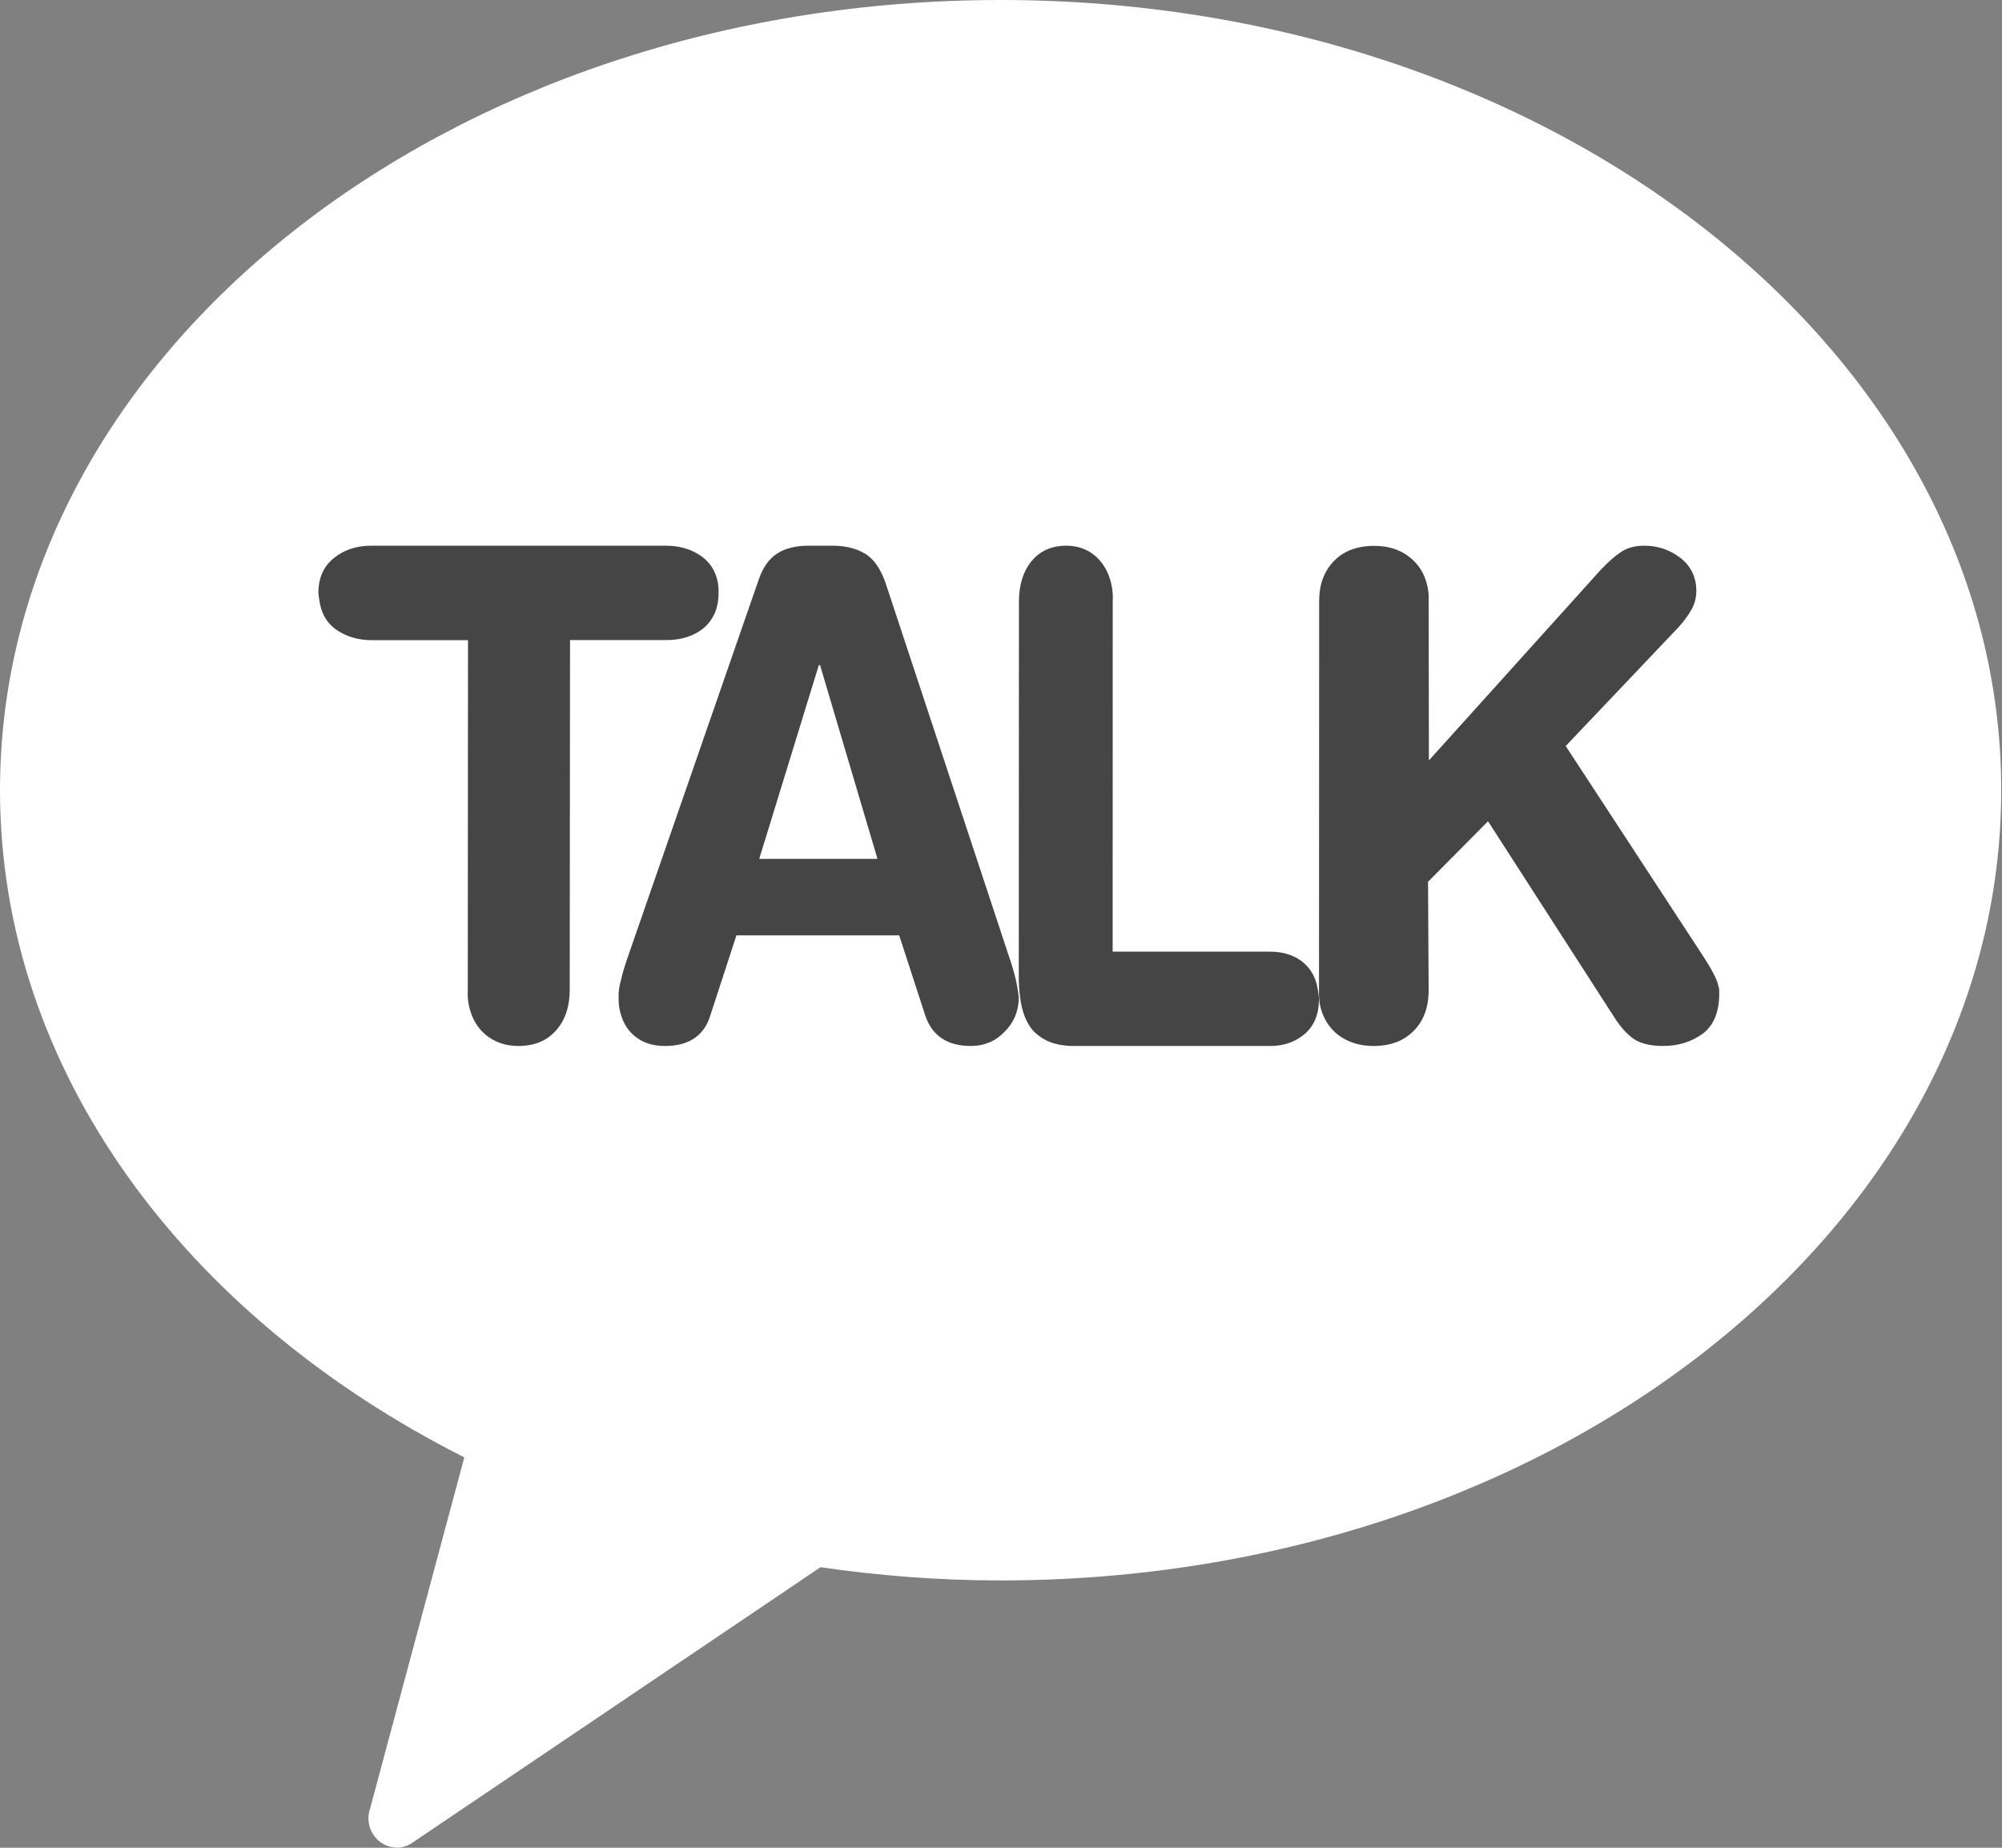
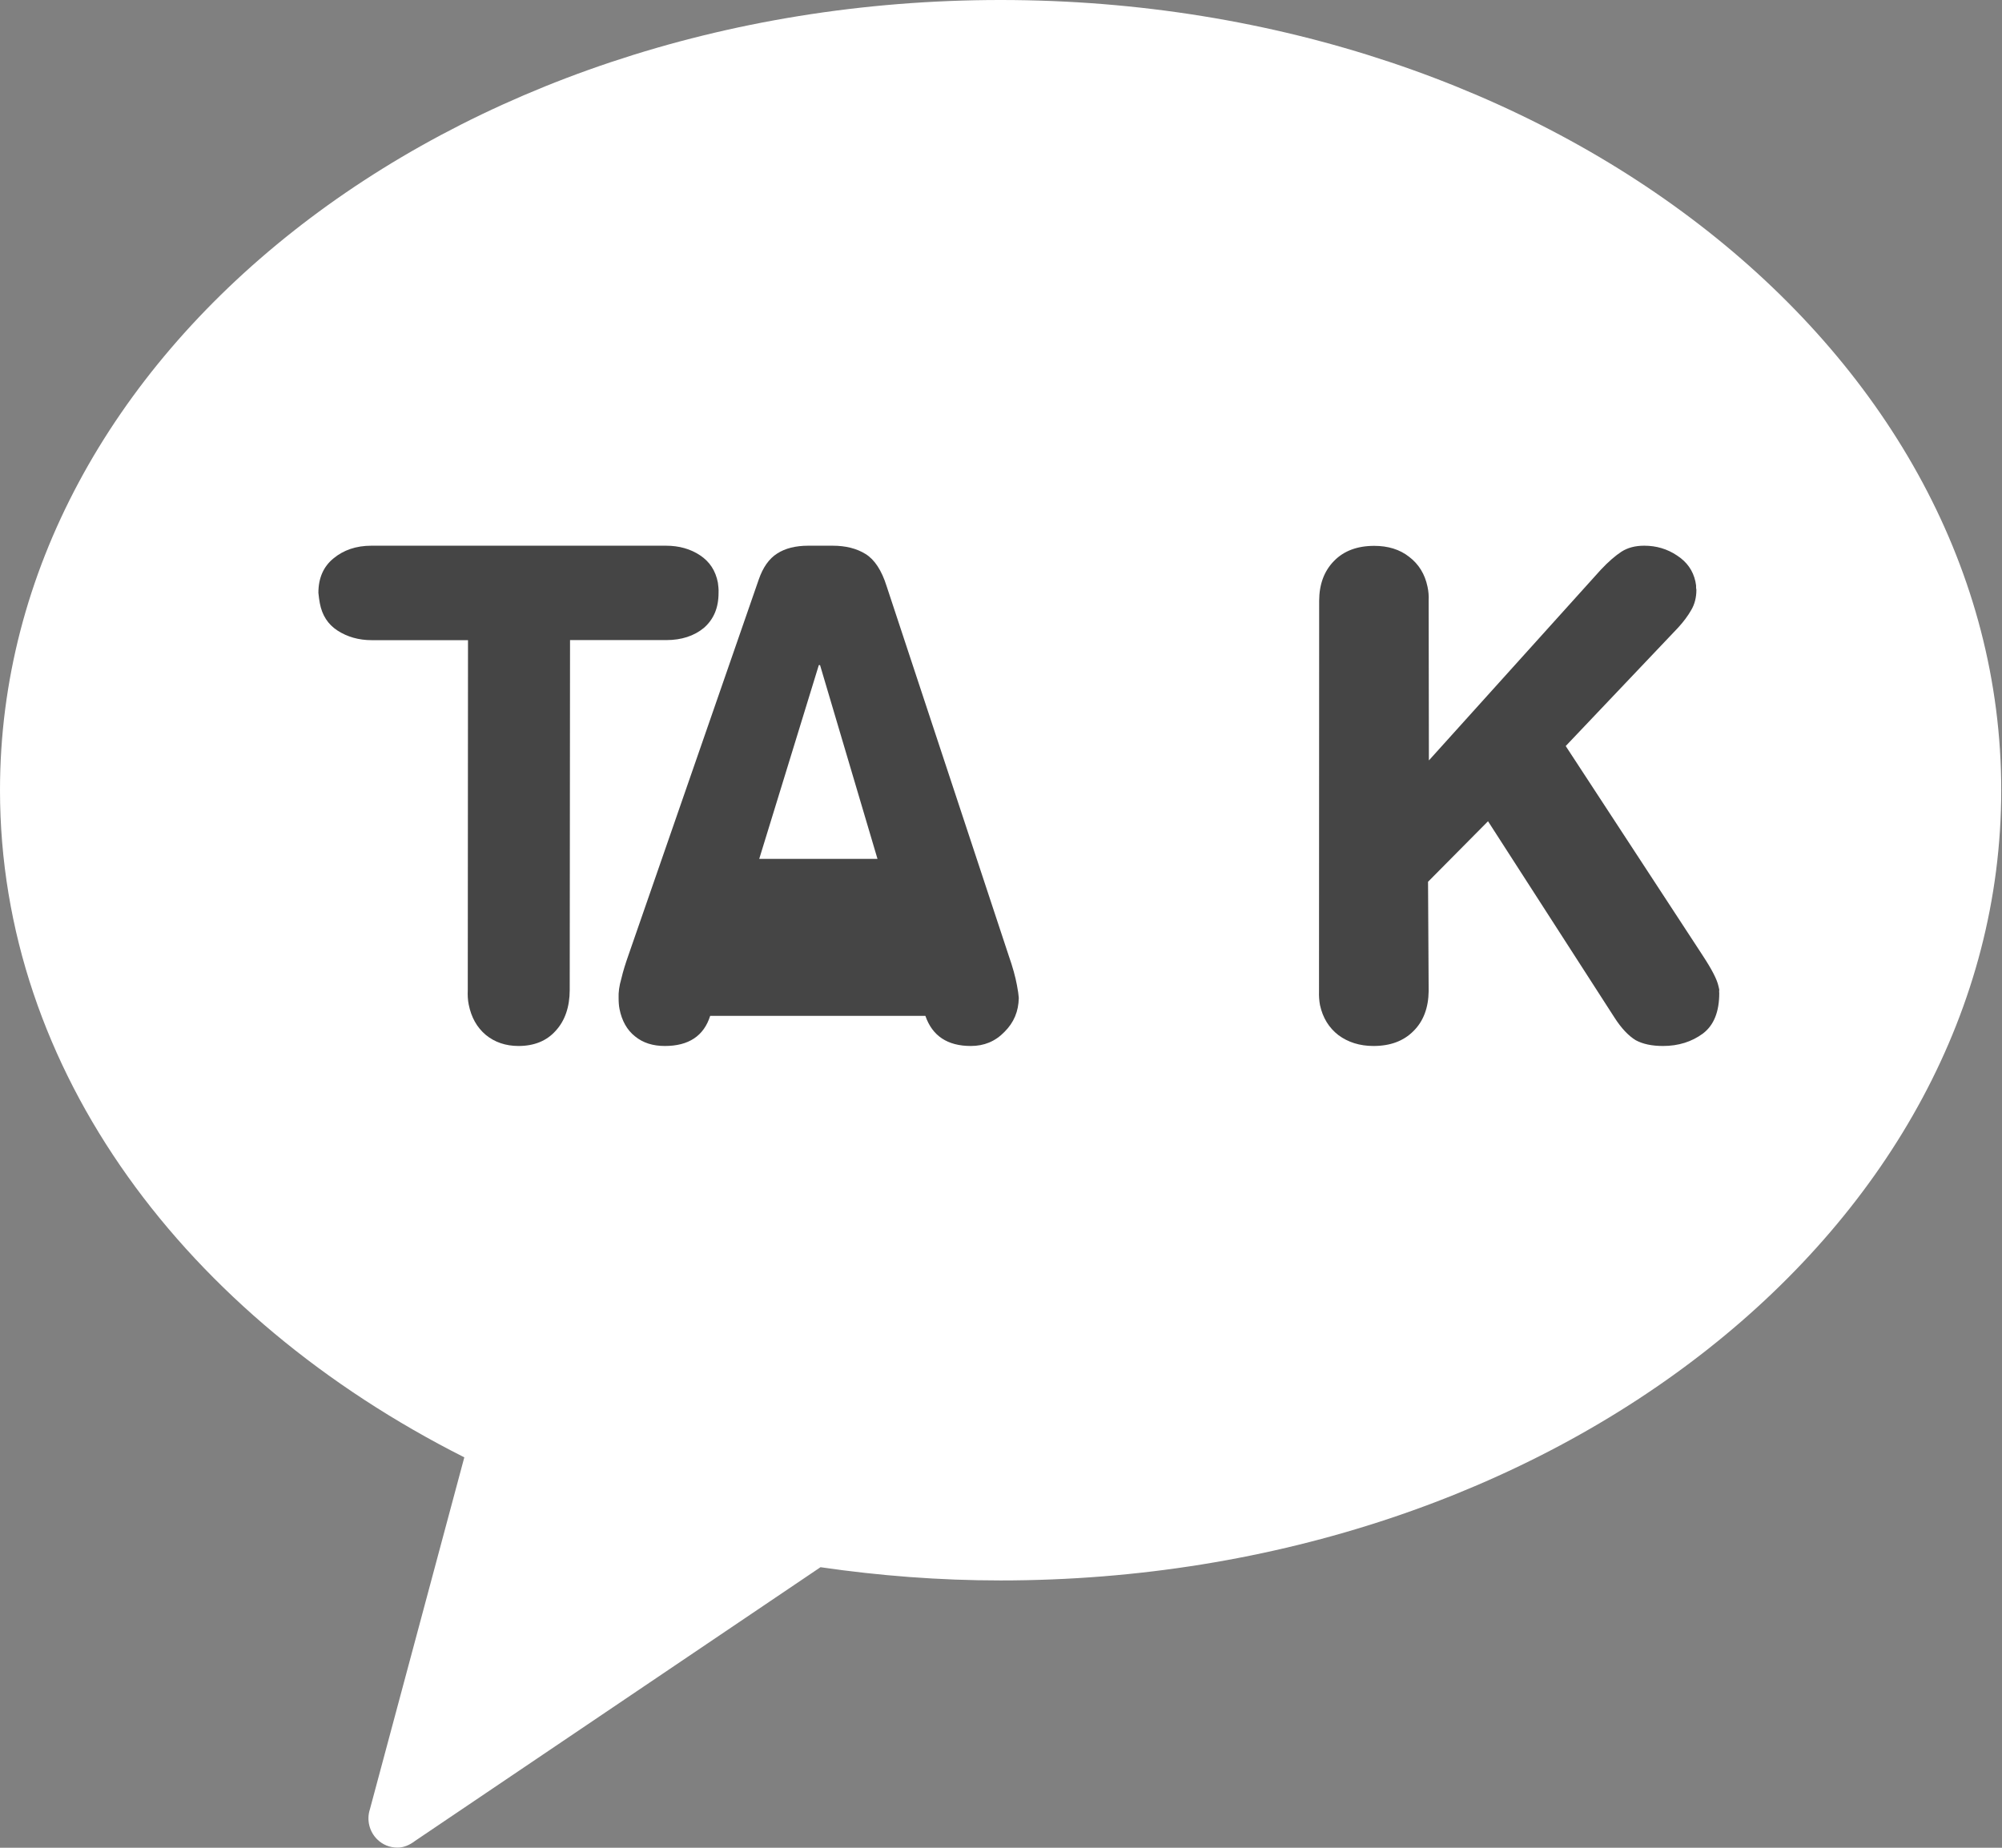
<svg xmlns="http://www.w3.org/2000/svg" width="26" height="24" viewBox="0 0 26 24" fill="none">
  <rect x="0" y="0" width="26" height="24" fill="#808080" stroke="none" />
  <g clip-path="url(#clip0_61_23)">
    <path d="M12.994 0C5.817 0 0 4.594 0 10.263C0 13.91 2.412 17.104 6.03 18.929L4.804 23.5C4.759 23.638 4.796 23.789 4.898 23.89C4.969 23.961 5.061 23.998 5.163 23.998C5.241 23.998 5.319 23.966 5.389 23.912L10.656 20.356C11.419 20.467 12.199 20.528 12.994 20.528C20.169 20.528 25.99 15.933 25.99 10.263C25.99 4.594 20.169 0 12.994 0Z" fill="white" />
    <path d="M6.078 8.315H4.828C4.656 8.315 4.508 8.271 4.383 8.19C4.258 8.109 4.183 7.99 4.154 7.837C4.147 7.797 4.139 7.749 4.135 7.7C4.135 7.508 4.201 7.358 4.332 7.252C4.461 7.145 4.625 7.088 4.823 7.088H8.649C8.821 7.088 8.969 7.131 9.092 7.213C9.217 7.296 9.293 7.412 9.323 7.567C9.329 7.61 9.334 7.653 9.332 7.699C9.332 7.897 9.268 8.044 9.142 8.155C9.015 8.26 8.851 8.314 8.653 8.314H7.403L7.399 12.861C7.398 13.078 7.338 13.256 7.218 13.387C7.1 13.521 6.935 13.586 6.734 13.586C6.567 13.586 6.425 13.537 6.31 13.443C6.193 13.345 6.12 13.213 6.087 13.047C6.075 12.986 6.072 12.926 6.075 12.861L6.078 8.315Z" fill="#454545" />
-     <path d="M9.855 7.524C9.909 7.369 9.988 7.256 10.094 7.189C10.198 7.122 10.333 7.088 10.497 7.088H10.813C10.983 7.088 11.126 7.124 11.243 7.197C11.358 7.269 11.45 7.408 11.514 7.612L13.1 12.412C13.152 12.56 13.187 12.688 13.207 12.796C13.221 12.866 13.228 12.922 13.231 12.961C13.228 13.137 13.167 13.282 13.045 13.403C12.924 13.528 12.779 13.586 12.608 13.586C12.305 13.586 12.108 13.455 12.018 13.195L11.678 12.149H9.564L9.223 13.195C9.141 13.455 8.944 13.586 8.635 13.586C8.481 13.586 8.352 13.547 8.247 13.461C8.143 13.379 8.076 13.258 8.046 13.107C8.037 13.064 8.034 13.015 8.034 12.961C8.031 12.891 8.041 12.807 8.07 12.709C8.093 12.61 8.125 12.511 8.159 12.414L9.855 7.524ZM10.65 8.639H10.634L9.86 11.156H11.396L10.65 8.639Z" fill="#454545" />
-     <path d="M13.233 7.813C13.233 7.597 13.288 7.421 13.399 7.286C13.508 7.155 13.658 7.088 13.847 7.088C14.001 7.088 14.131 7.136 14.238 7.233C14.343 7.331 14.412 7.462 14.441 7.627C14.451 7.688 14.455 7.75 14.451 7.811L14.45 12.361H16.492C16.656 12.361 16.793 12.401 16.905 12.485C17.016 12.571 17.087 12.688 17.112 12.84C17.12 12.88 17.126 12.928 17.13 12.974C17.13 13.167 17.07 13.318 16.95 13.425C16.83 13.53 16.679 13.586 16.495 13.586H13.948C13.758 13.586 13.605 13.543 13.489 13.451C13.37 13.365 13.295 13.221 13.258 13.021C13.244 12.937 13.234 12.842 13.231 12.736L13.233 7.813Z" fill="#454545" />
+     <path d="M9.855 7.524C9.909 7.369 9.988 7.256 10.094 7.189C10.198 7.122 10.333 7.088 10.497 7.088H10.813C10.983 7.088 11.126 7.124 11.243 7.197C11.358 7.269 11.45 7.408 11.514 7.612L13.1 12.412C13.152 12.56 13.187 12.688 13.207 12.796C13.221 12.866 13.228 12.922 13.231 12.961C13.228 13.137 13.167 13.282 13.045 13.403C12.924 13.528 12.779 13.586 12.608 13.586C12.305 13.586 12.108 13.455 12.018 13.195H9.564L9.223 13.195C9.141 13.455 8.944 13.586 8.635 13.586C8.481 13.586 8.352 13.547 8.247 13.461C8.143 13.379 8.076 13.258 8.046 13.107C8.037 13.064 8.034 13.015 8.034 12.961C8.031 12.891 8.041 12.807 8.07 12.709C8.093 12.61 8.125 12.511 8.159 12.414L9.855 7.524ZM10.65 8.639H10.634L9.86 11.156H11.396L10.65 8.639Z" fill="#454545" />
    <path d="M17.132 7.802C17.133 7.59 17.196 7.417 17.326 7.285C17.453 7.155 17.627 7.09 17.847 7.09C18.026 7.09 18.178 7.136 18.3 7.232C18.426 7.328 18.505 7.457 18.539 7.62C18.552 7.679 18.557 7.74 18.554 7.8L18.557 9.877L20.79 7.4C20.89 7.294 20.978 7.218 21.059 7.165C21.141 7.113 21.238 7.088 21.354 7.088C21.511 7.088 21.653 7.13 21.781 7.216C21.908 7.299 21.986 7.409 22.018 7.551C22.018 7.556 22.023 7.576 22.027 7.604C22.026 7.624 22.027 7.646 22.031 7.662C22.031 7.761 22.008 7.849 21.965 7.922C21.921 8 21.864 8.075 21.795 8.151L20.334 9.69L22.061 12.331L22.113 12.411C22.231 12.59 22.299 12.721 22.318 12.81C22.32 12.814 22.323 12.832 22.328 12.853C22.326 12.877 22.326 12.889 22.328 12.899C22.328 13.143 22.257 13.318 22.115 13.425C21.971 13.531 21.798 13.586 21.598 13.586C21.453 13.586 21.335 13.561 21.243 13.511C21.151 13.455 21.057 13.358 20.964 13.212L19.325 10.667L18.546 11.453L18.554 12.874C18.551 13.087 18.488 13.262 18.358 13.391C18.229 13.522 18.055 13.586 17.837 13.586C17.658 13.586 17.506 13.537 17.382 13.445C17.258 13.349 17.179 13.22 17.143 13.056C17.132 12.997 17.128 12.938 17.13 12.874L17.132 7.802Z" fill="#454545" />
  </g>
  <defs>
    <clipPath id="clip0_61_23">
      <rect width="25.99" height="24" fill="white" />
    </clipPath>
  </defs>
</svg>